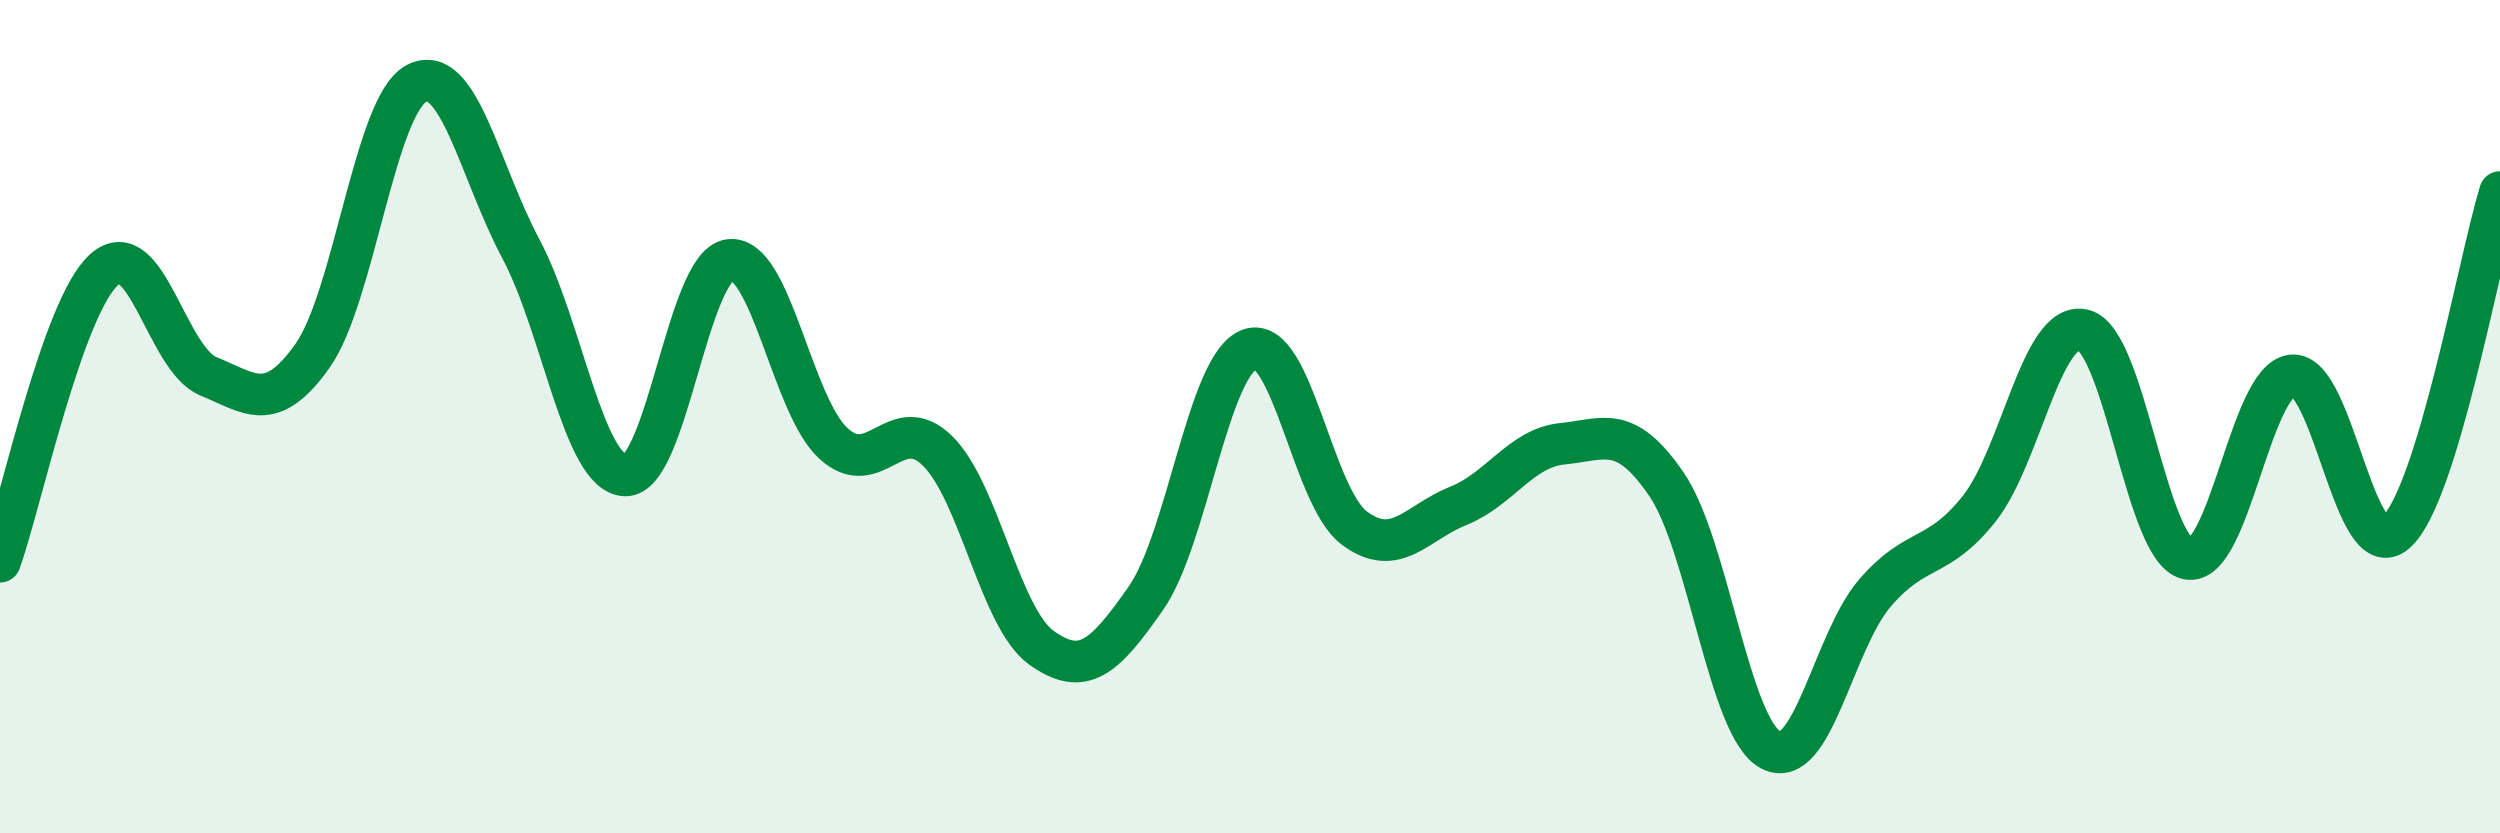
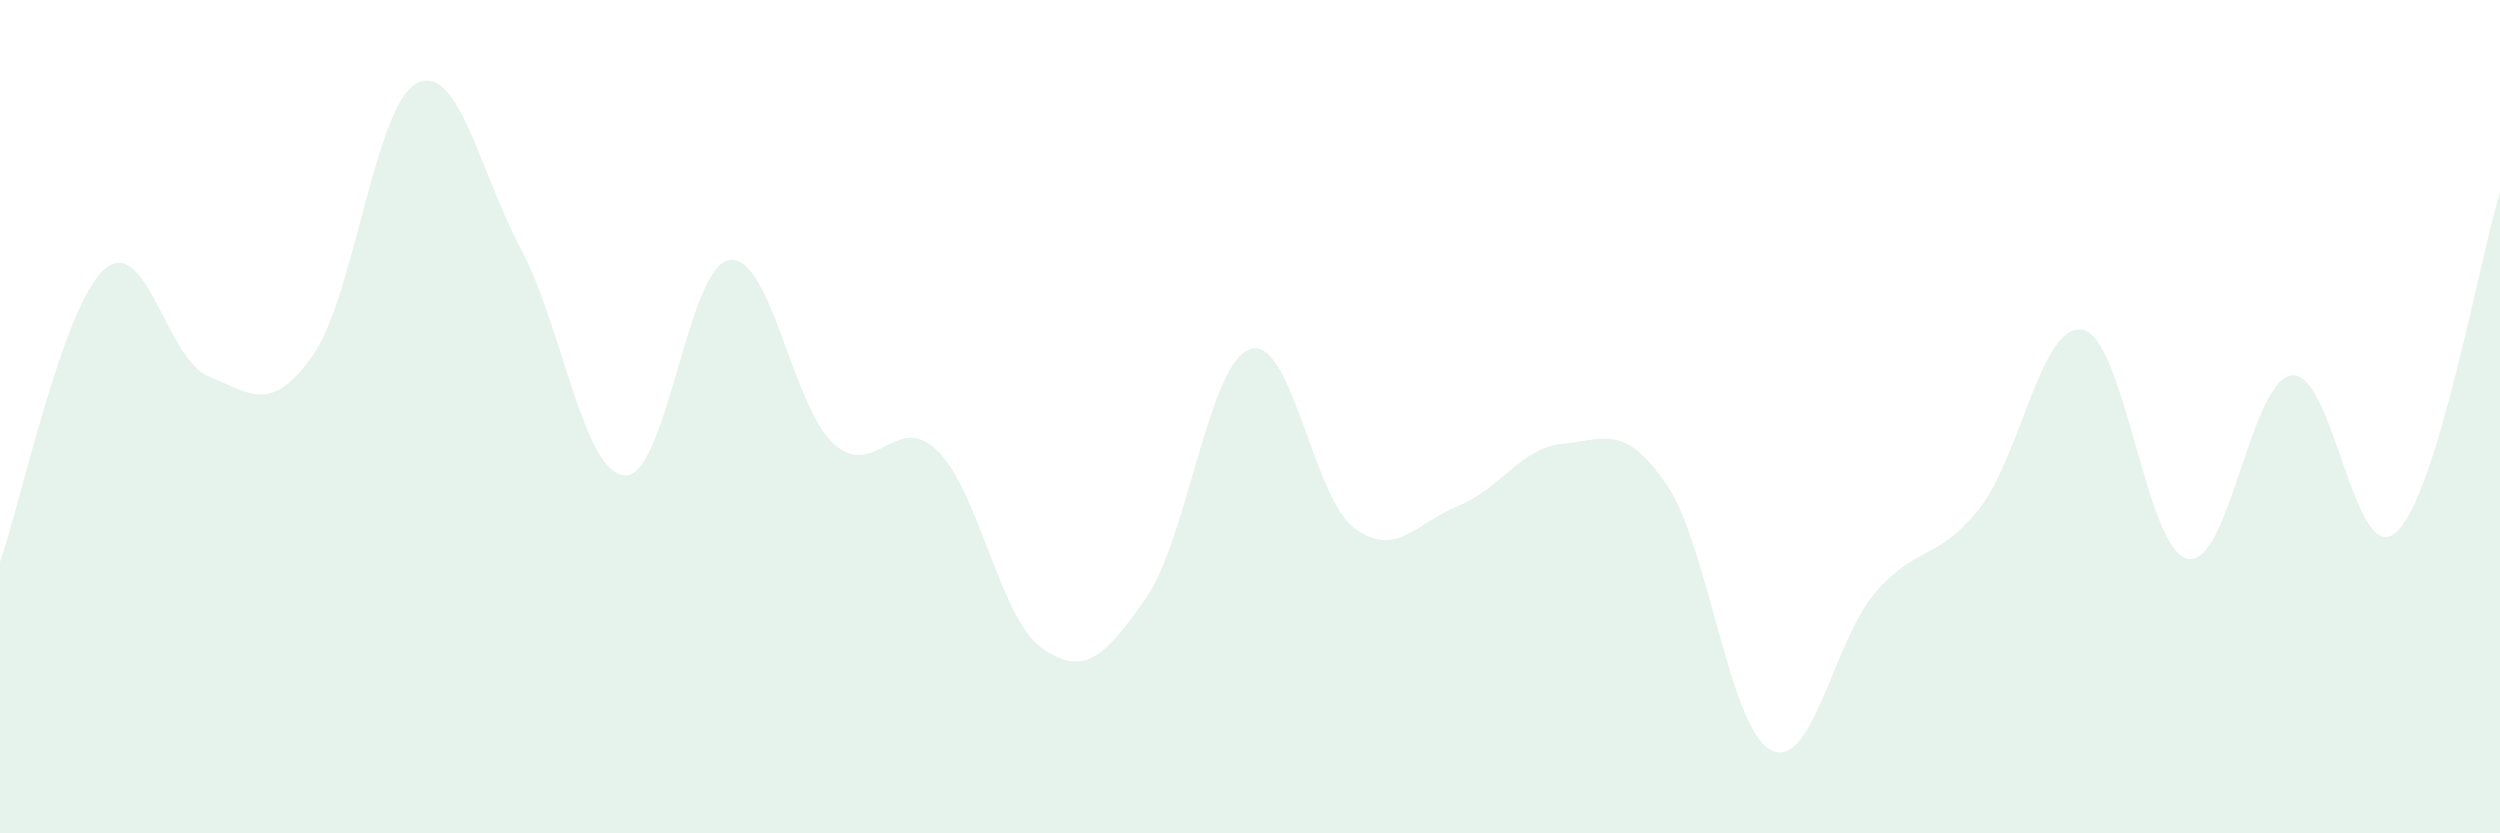
<svg xmlns="http://www.w3.org/2000/svg" width="60" height="20" viewBox="0 0 60 20">
  <path d="M 0,13.48 C 0.5,12.08 1.5,7.36 2.5,6.47 C 3.5,5.58 4,8.62 5,9.03 C 6,9.44 6.5,9.95 7.5,8.54 C 8.5,7.13 9,2.51 10,2 C 11,1.49 11.5,4.09 12.5,5.97 C 13.5,7.85 14,11.36 15,11.41 C 16,11.46 16.5,6.39 17.5,6.24 C 18.5,6.09 19,9.72 20,10.64 C 21,11.56 21.5,9.84 22.5,10.82 C 23.5,11.8 24,14.84 25,15.55 C 26,16.26 26.5,15.79 27.5,14.36 C 28.5,12.93 29,8.72 30,8.38 C 31,8.04 31.5,11.92 32.5,12.67 C 33.5,13.42 34,12.54 35,12.14 C 36,11.74 36.5,10.75 37.5,10.65 C 38.5,10.55 39,10.16 40,11.63 C 41,13.1 41.5,17.48 42.5,18 C 43.5,18.52 44,15.39 45,14.23 C 46,13.07 46.5,13.47 47.5,12.21 C 48.5,10.95 49,7.68 50,7.92 C 51,8.16 51.5,13.19 52.5,13.41 C 53.5,13.63 54,9.14 55,9.01 C 56,8.88 56.5,13.66 57.5,12.78 C 58.5,11.9 59.5,6.24 60,4.61L60 20L0 20Z" fill="#008740" opacity="0.1" stroke-linecap="round" stroke-linejoin="round" />
-   <path d="M 0,13.48 C 0.5,12.08 1.5,7.36 2.5,6.47 C 3.5,5.58 4,8.62 5,9.03 C 6,9.44 6.5,9.95 7.5,8.54 C 8.5,7.13 9,2.51 10,2 C 11,1.49 11.5,4.09 12.5,5.97 C 13.5,7.85 14,11.36 15,11.41 C 16,11.46 16.5,6.39 17.5,6.24 C 18.5,6.09 19,9.72 20,10.64 C 21,11.56 21.5,9.84 22.5,10.82 C 23.5,11.8 24,14.84 25,15.55 C 26,16.26 26.5,15.79 27.5,14.36 C 28.5,12.93 29,8.72 30,8.38 C 31,8.04 31.5,11.92 32.5,12.67 C 33.5,13.42 34,12.54 35,12.14 C 36,11.74 36.5,10.75 37.5,10.65 C 38.5,10.55 39,10.16 40,11.63 C 41,13.1 41.5,17.48 42.5,18 C 43.5,18.52 44,15.39 45,14.23 C 46,13.07 46.5,13.47 47.5,12.21 C 48.5,10.95 49,7.68 50,7.92 C 51,8.16 51.5,13.19 52.5,13.41 C 53.5,13.63 54,9.14 55,9.01 C 56,8.88 56.5,13.66 57.5,12.78 C 58.5,11.9 59.5,6.24 60,4.61" stroke="#008740" stroke-width="1" fill="none" stroke-linecap="round" stroke-linejoin="round" />
</svg>